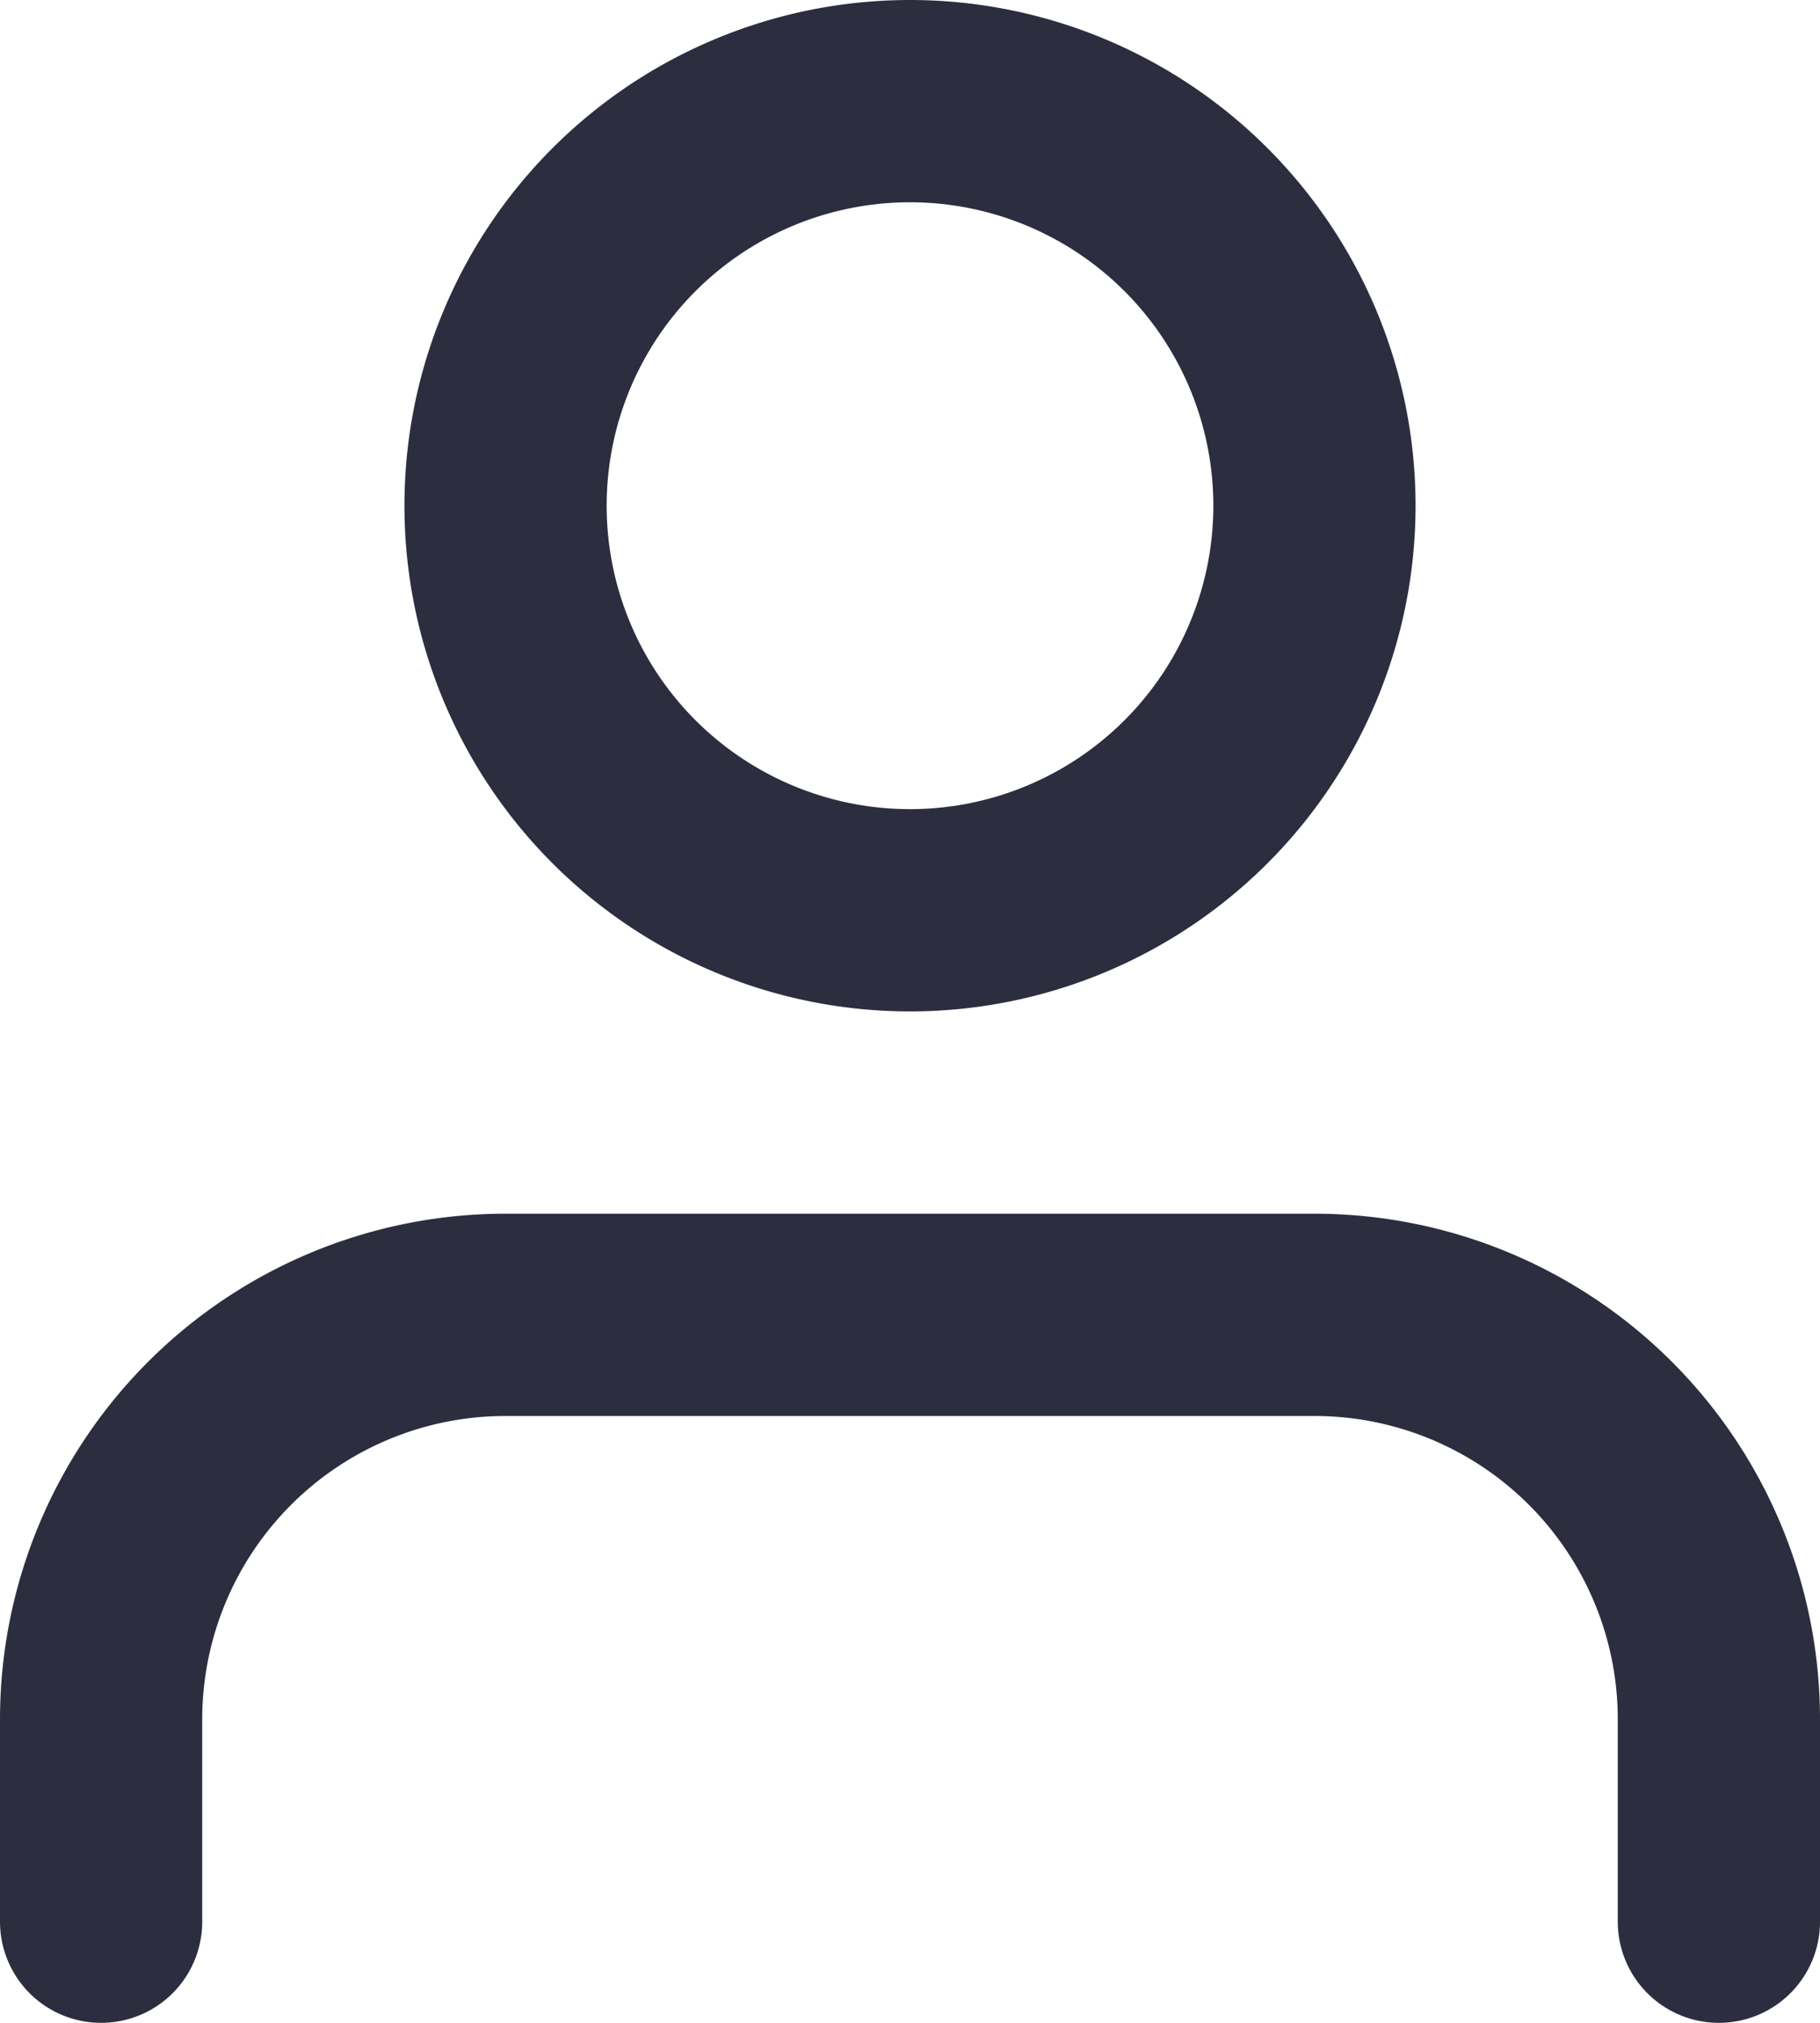
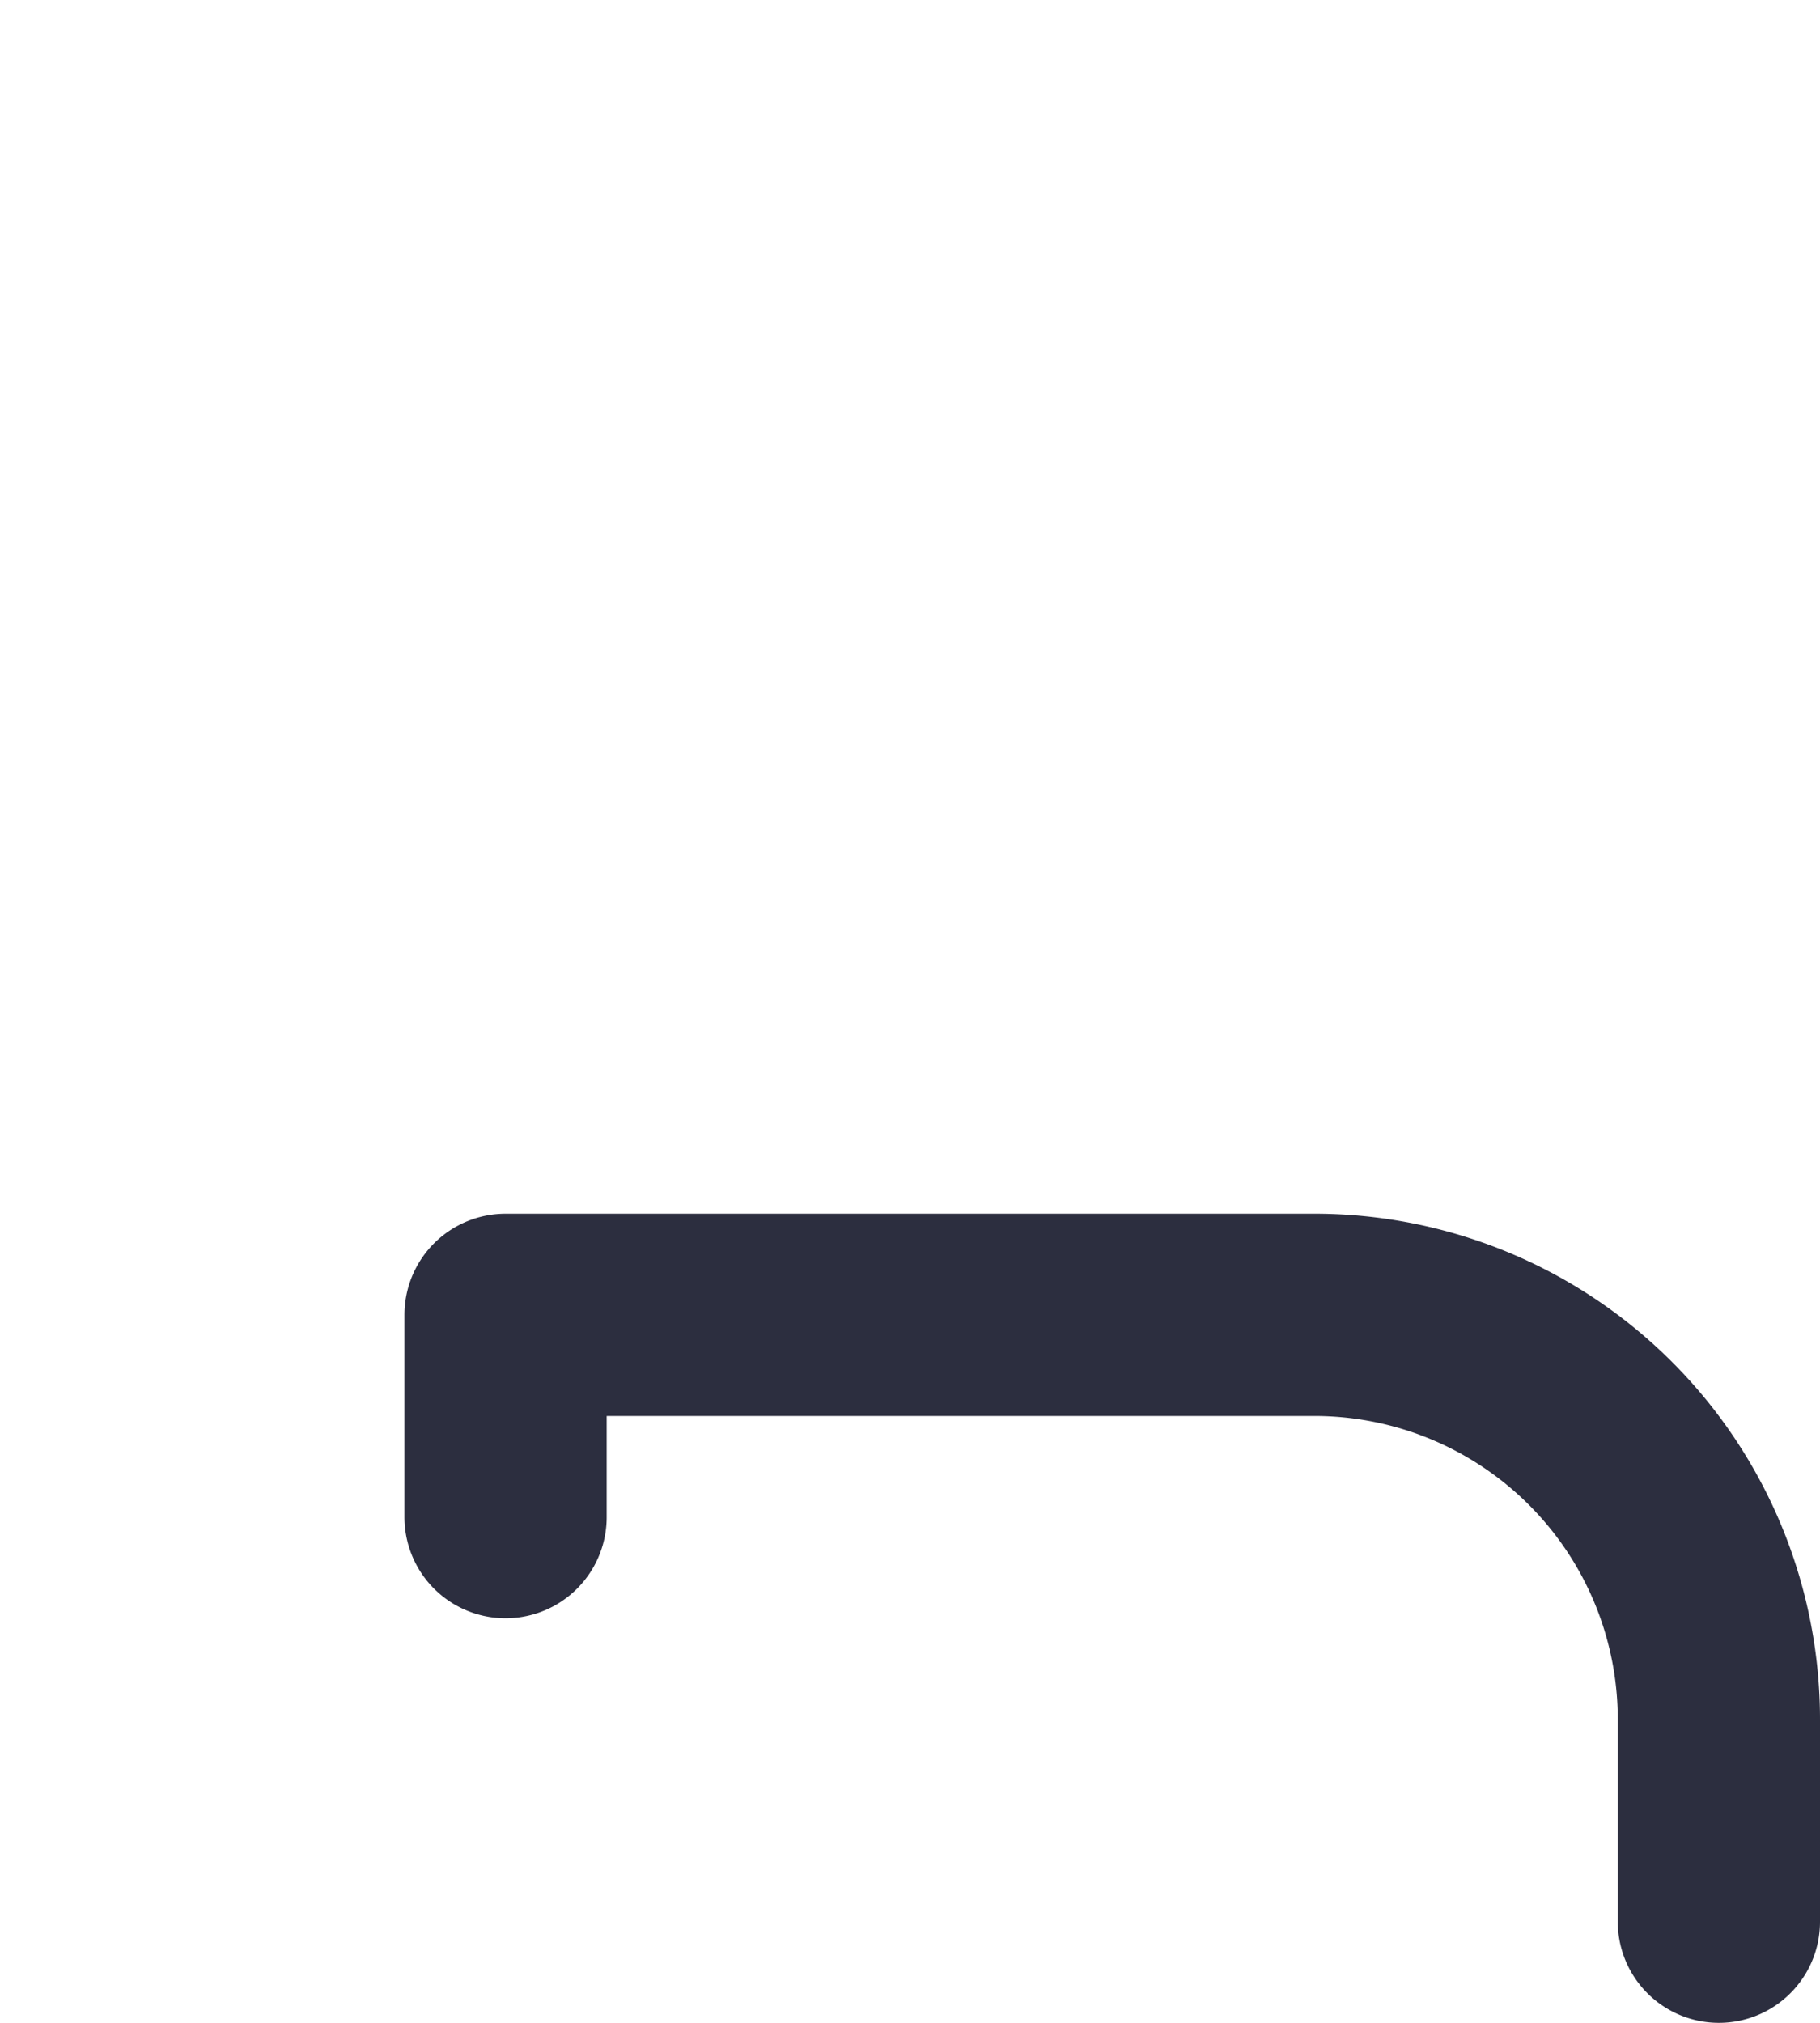
<svg xmlns="http://www.w3.org/2000/svg" width="18" height="20" fill="none">
-   <path d="M17 19v-2a4 4 0 00-4-4H5a4 4 0 00-4 4v2" stroke="#2C2E3F" stroke-width="2" stroke-linecap="round" stroke-linejoin="round" />
-   <path clip-rule="evenodd" d="M9 9a4 4 0 100-8 4 4 0 000 8z" stroke="#2C2E3F" stroke-width="2" stroke-linecap="round" stroke-linejoin="round" />
+   <path d="M17 19v-2a4 4 0 00-4-4H5v2" stroke="#2C2E3F" stroke-width="2" stroke-linecap="round" stroke-linejoin="round" />
</svg>